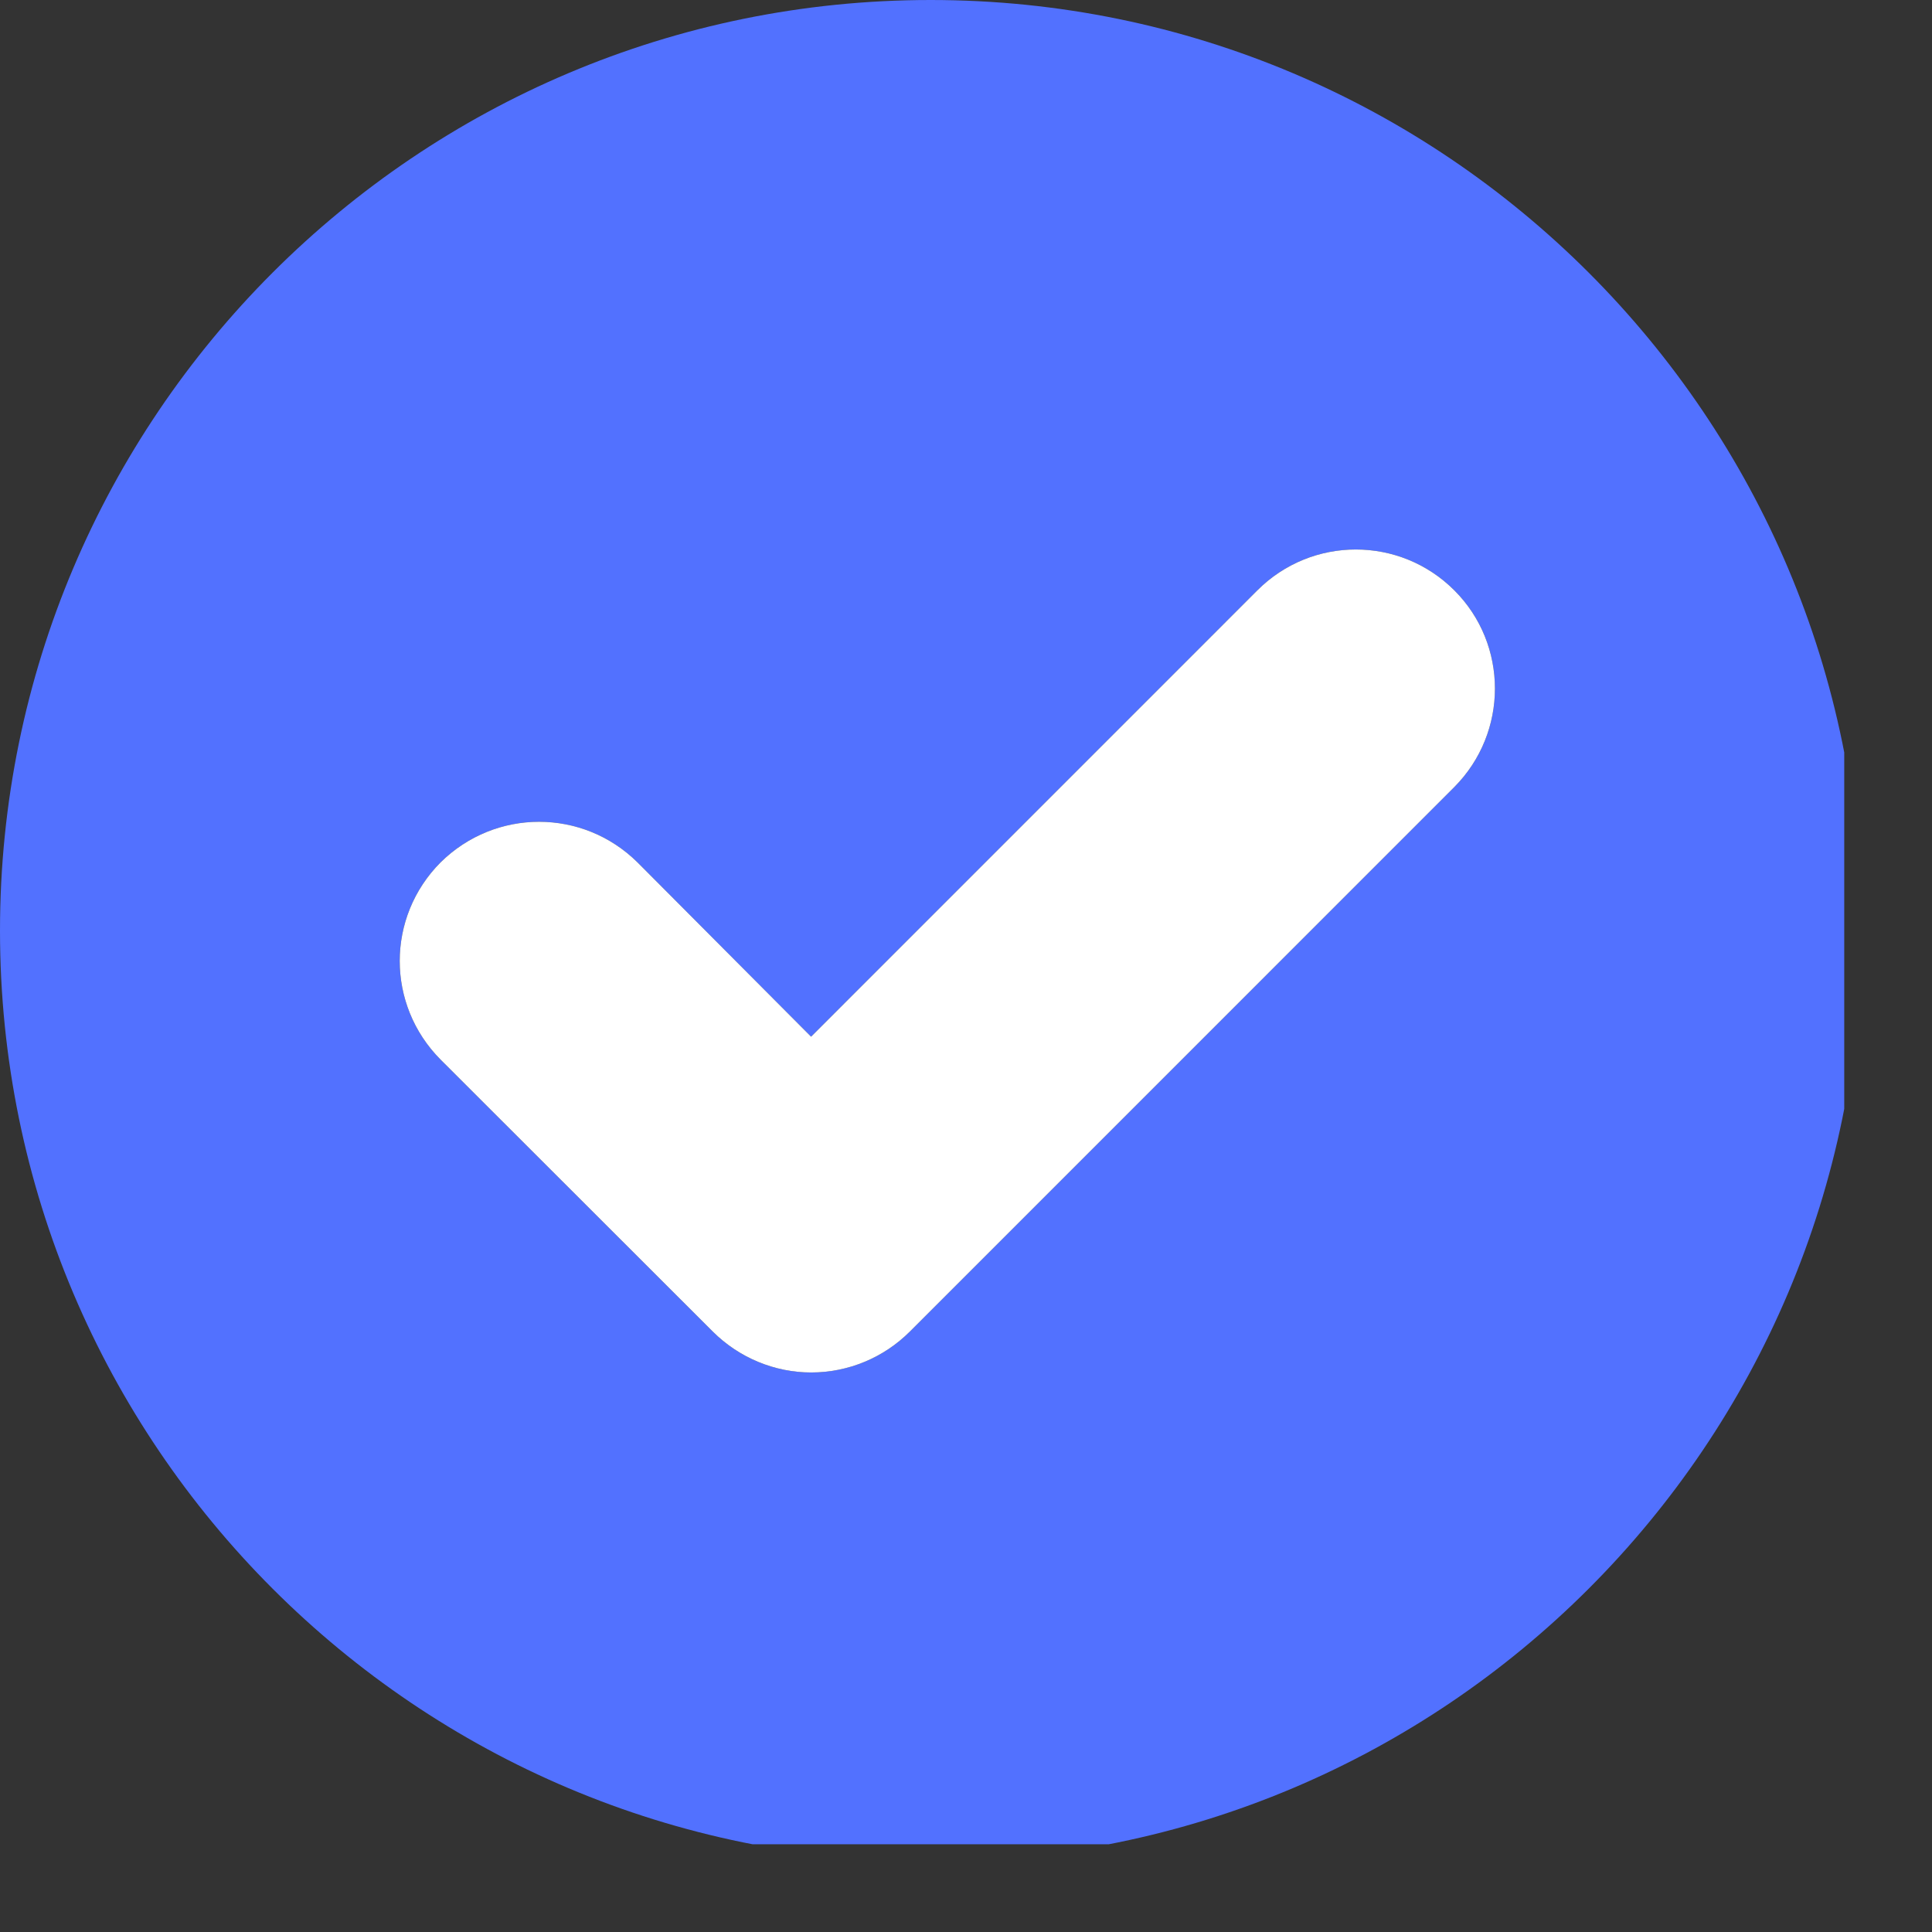
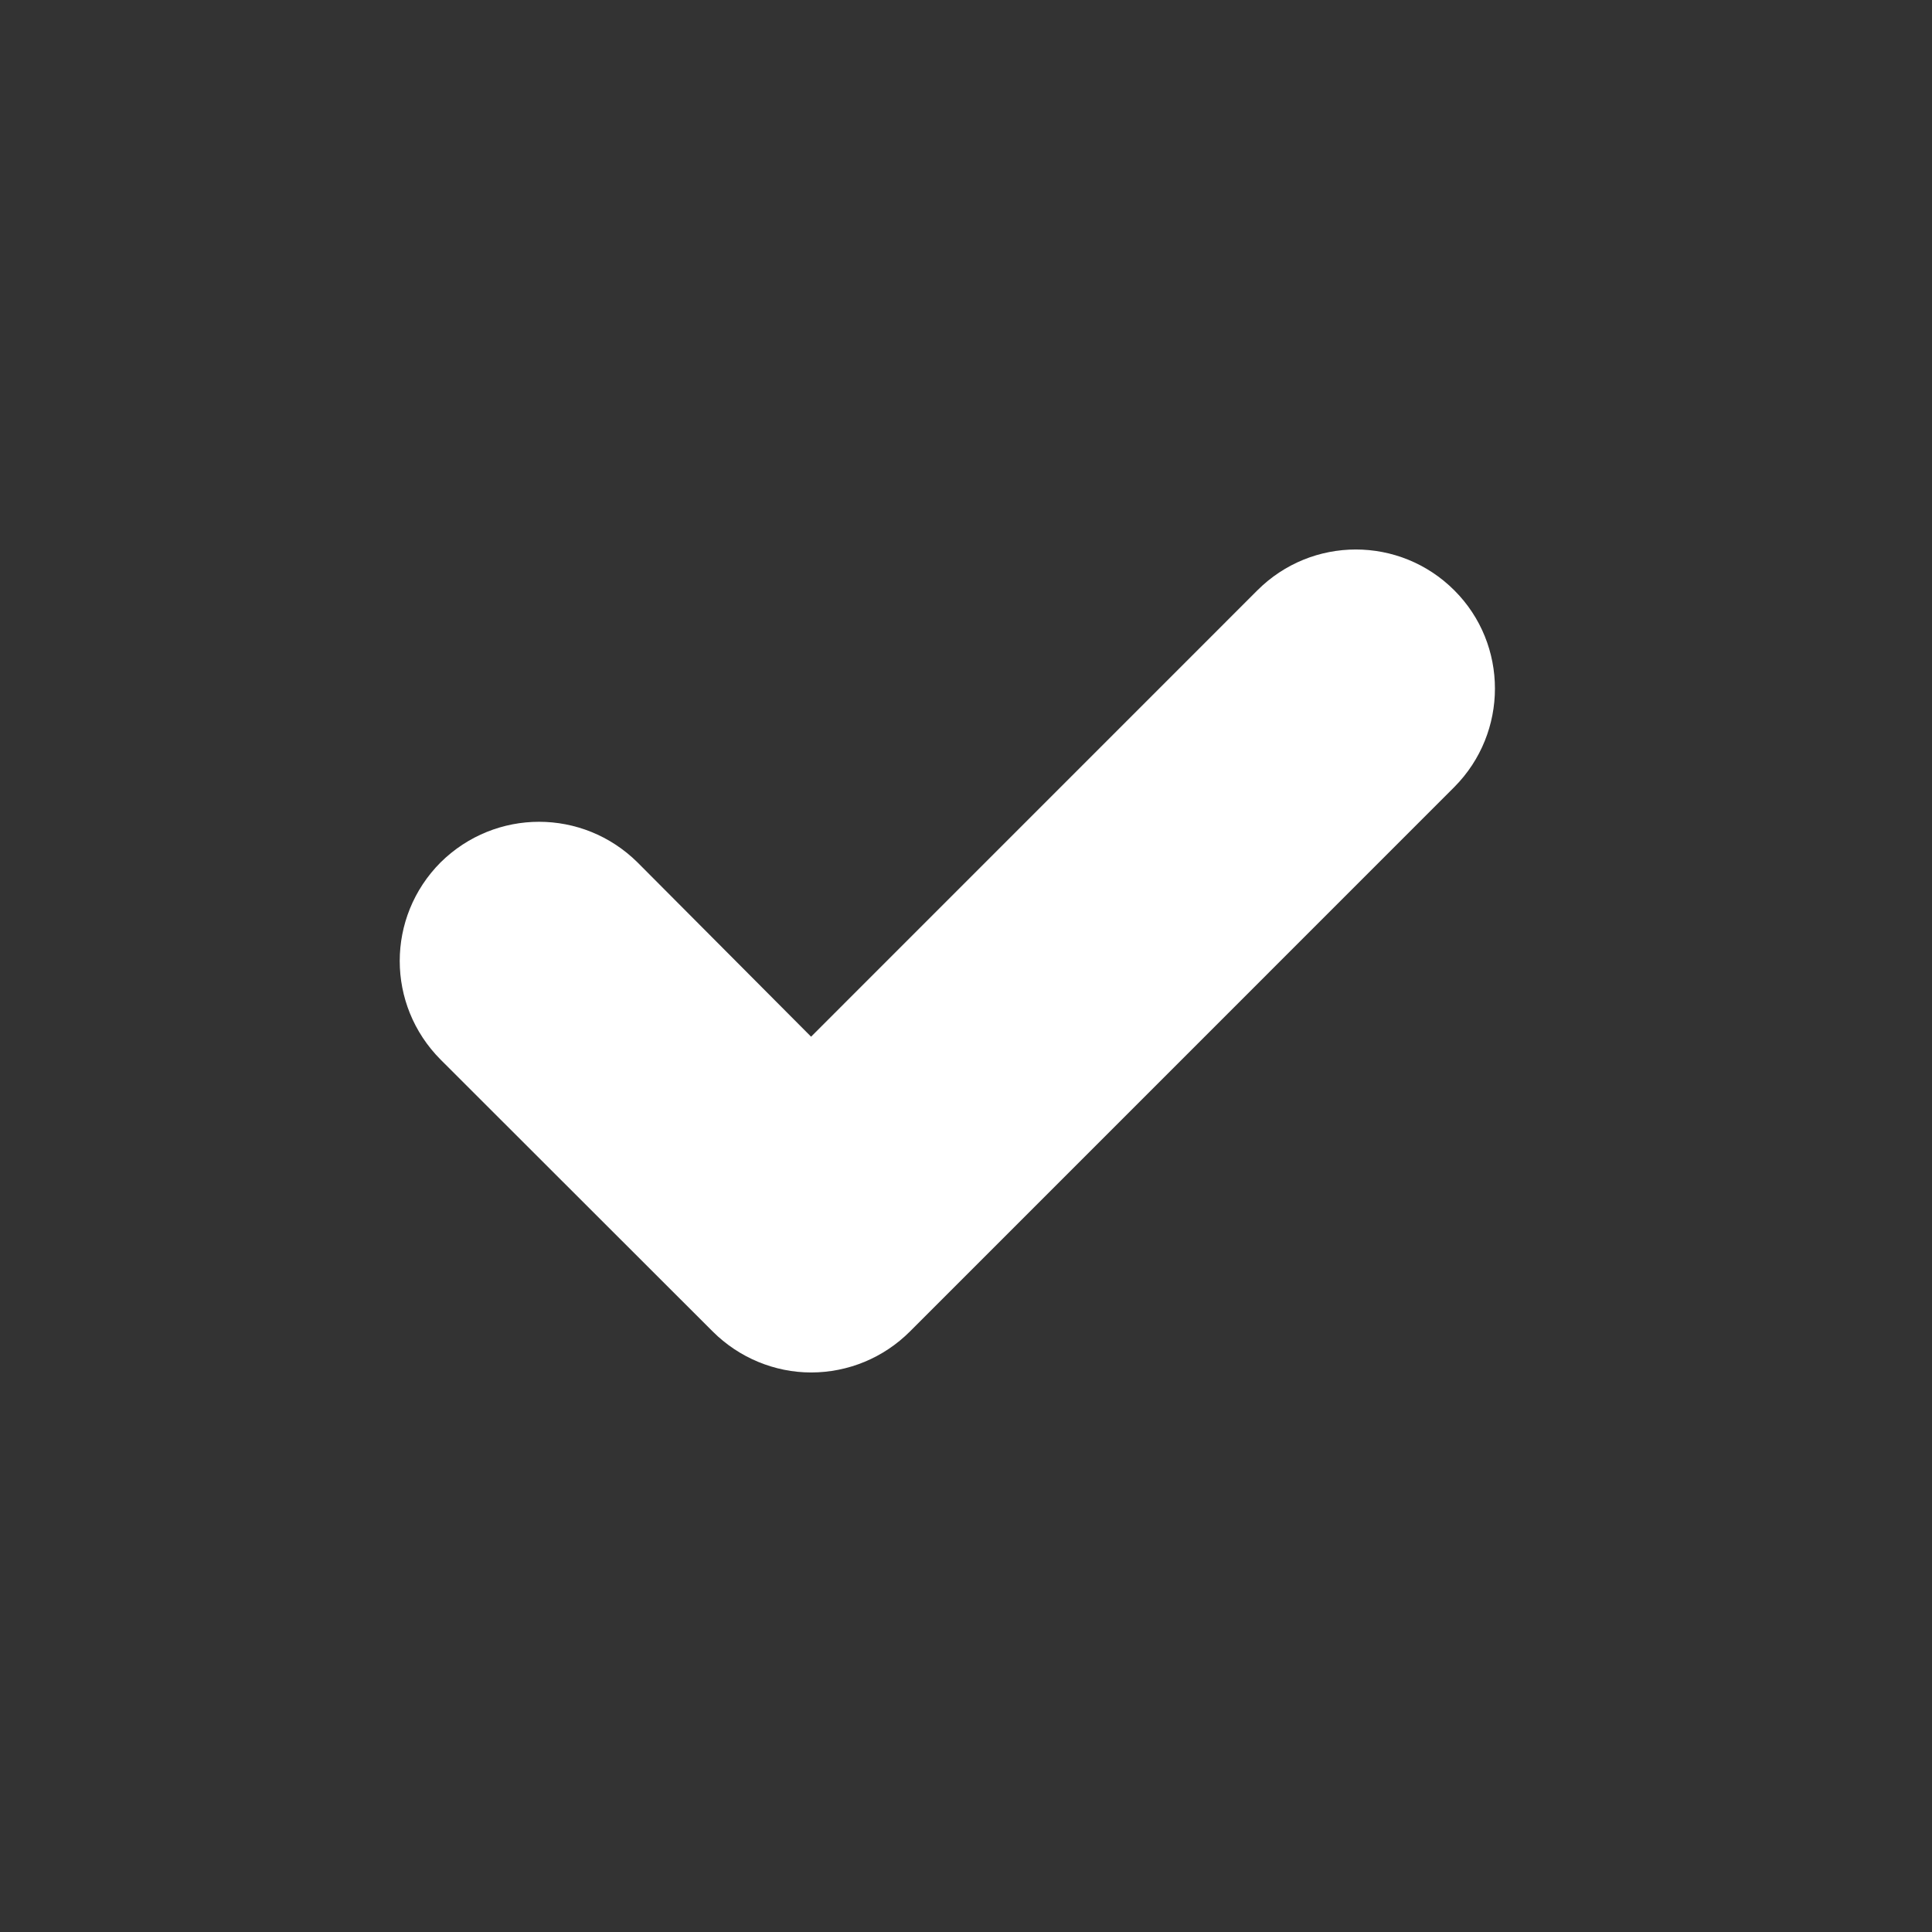
<svg xmlns="http://www.w3.org/2000/svg" width="43" zoomAndPan="magnify" viewBox="0 0 32.25 32.25" height="43" preserveAspectRatio="xMidYMid meet" version="1.0">
  <rect x="0" y="0" width="32.25" height="32.25" fill="#333333" stroke="none" />
  <defs>
    <clipPath id="ae1ab4471e">
-       <path d="M 0 0 L 30.785 0 L 30.785 30.785 L 0 30.785 Z M 0 0 " clip-rule="nonzero" />
-     </clipPath>
+       </clipPath>
  </defs>
  <g clip-path="url(#ae1ab4471e)">
-     <path fill="#5271ff" d="M 15.535 0 C 6.957 0 0 6.957 0 15.535 C 0 24.113 6.957 31.07 15.535 31.07 C 24.113 31.07 31.07 24.113 31.07 15.535 C 31.07 6.957 24.113 0 15.535 0 Z M 24.277 13.137 L 15.188 22.227 C 14.75 22.664 14.16 22.91 13.539 22.91 C 12.93 22.91 12.336 22.664 11.898 22.227 L 7.355 17.688 C 6.445 16.773 6.445 15.309 7.355 14.395 C 8.27 13.492 9.727 13.492 10.641 14.395 L 13.539 17.305 L 20.988 9.855 C 21.898 8.945 23.367 8.945 24.277 9.855 C 25.18 10.758 25.18 12.227 24.277 13.137 Z M 24.277 13.137 " fill-opacity="1" fill-rule="nonzero" />
-   </g>
+     </g>
  <path fill="#ffffff" d="M 24.277 13.137 L 15.188 22.227 C 14.75 22.664 14.16 22.91 13.539 22.91 C 12.93 22.91 12.336 22.664 11.898 22.227 L 7.355 17.688 C 6.445 16.773 6.445 15.309 7.355 14.395 C 8.27 13.492 9.727 13.492 10.641 14.395 L 13.539 17.305 L 20.988 9.855 C 21.898 8.945 23.367 8.945 24.277 9.855 C 25.18 10.758 25.18 12.227 24.277 13.137 Z M 24.277 13.137 " fill-opacity="1" fill-rule="nonzero" />
</svg>